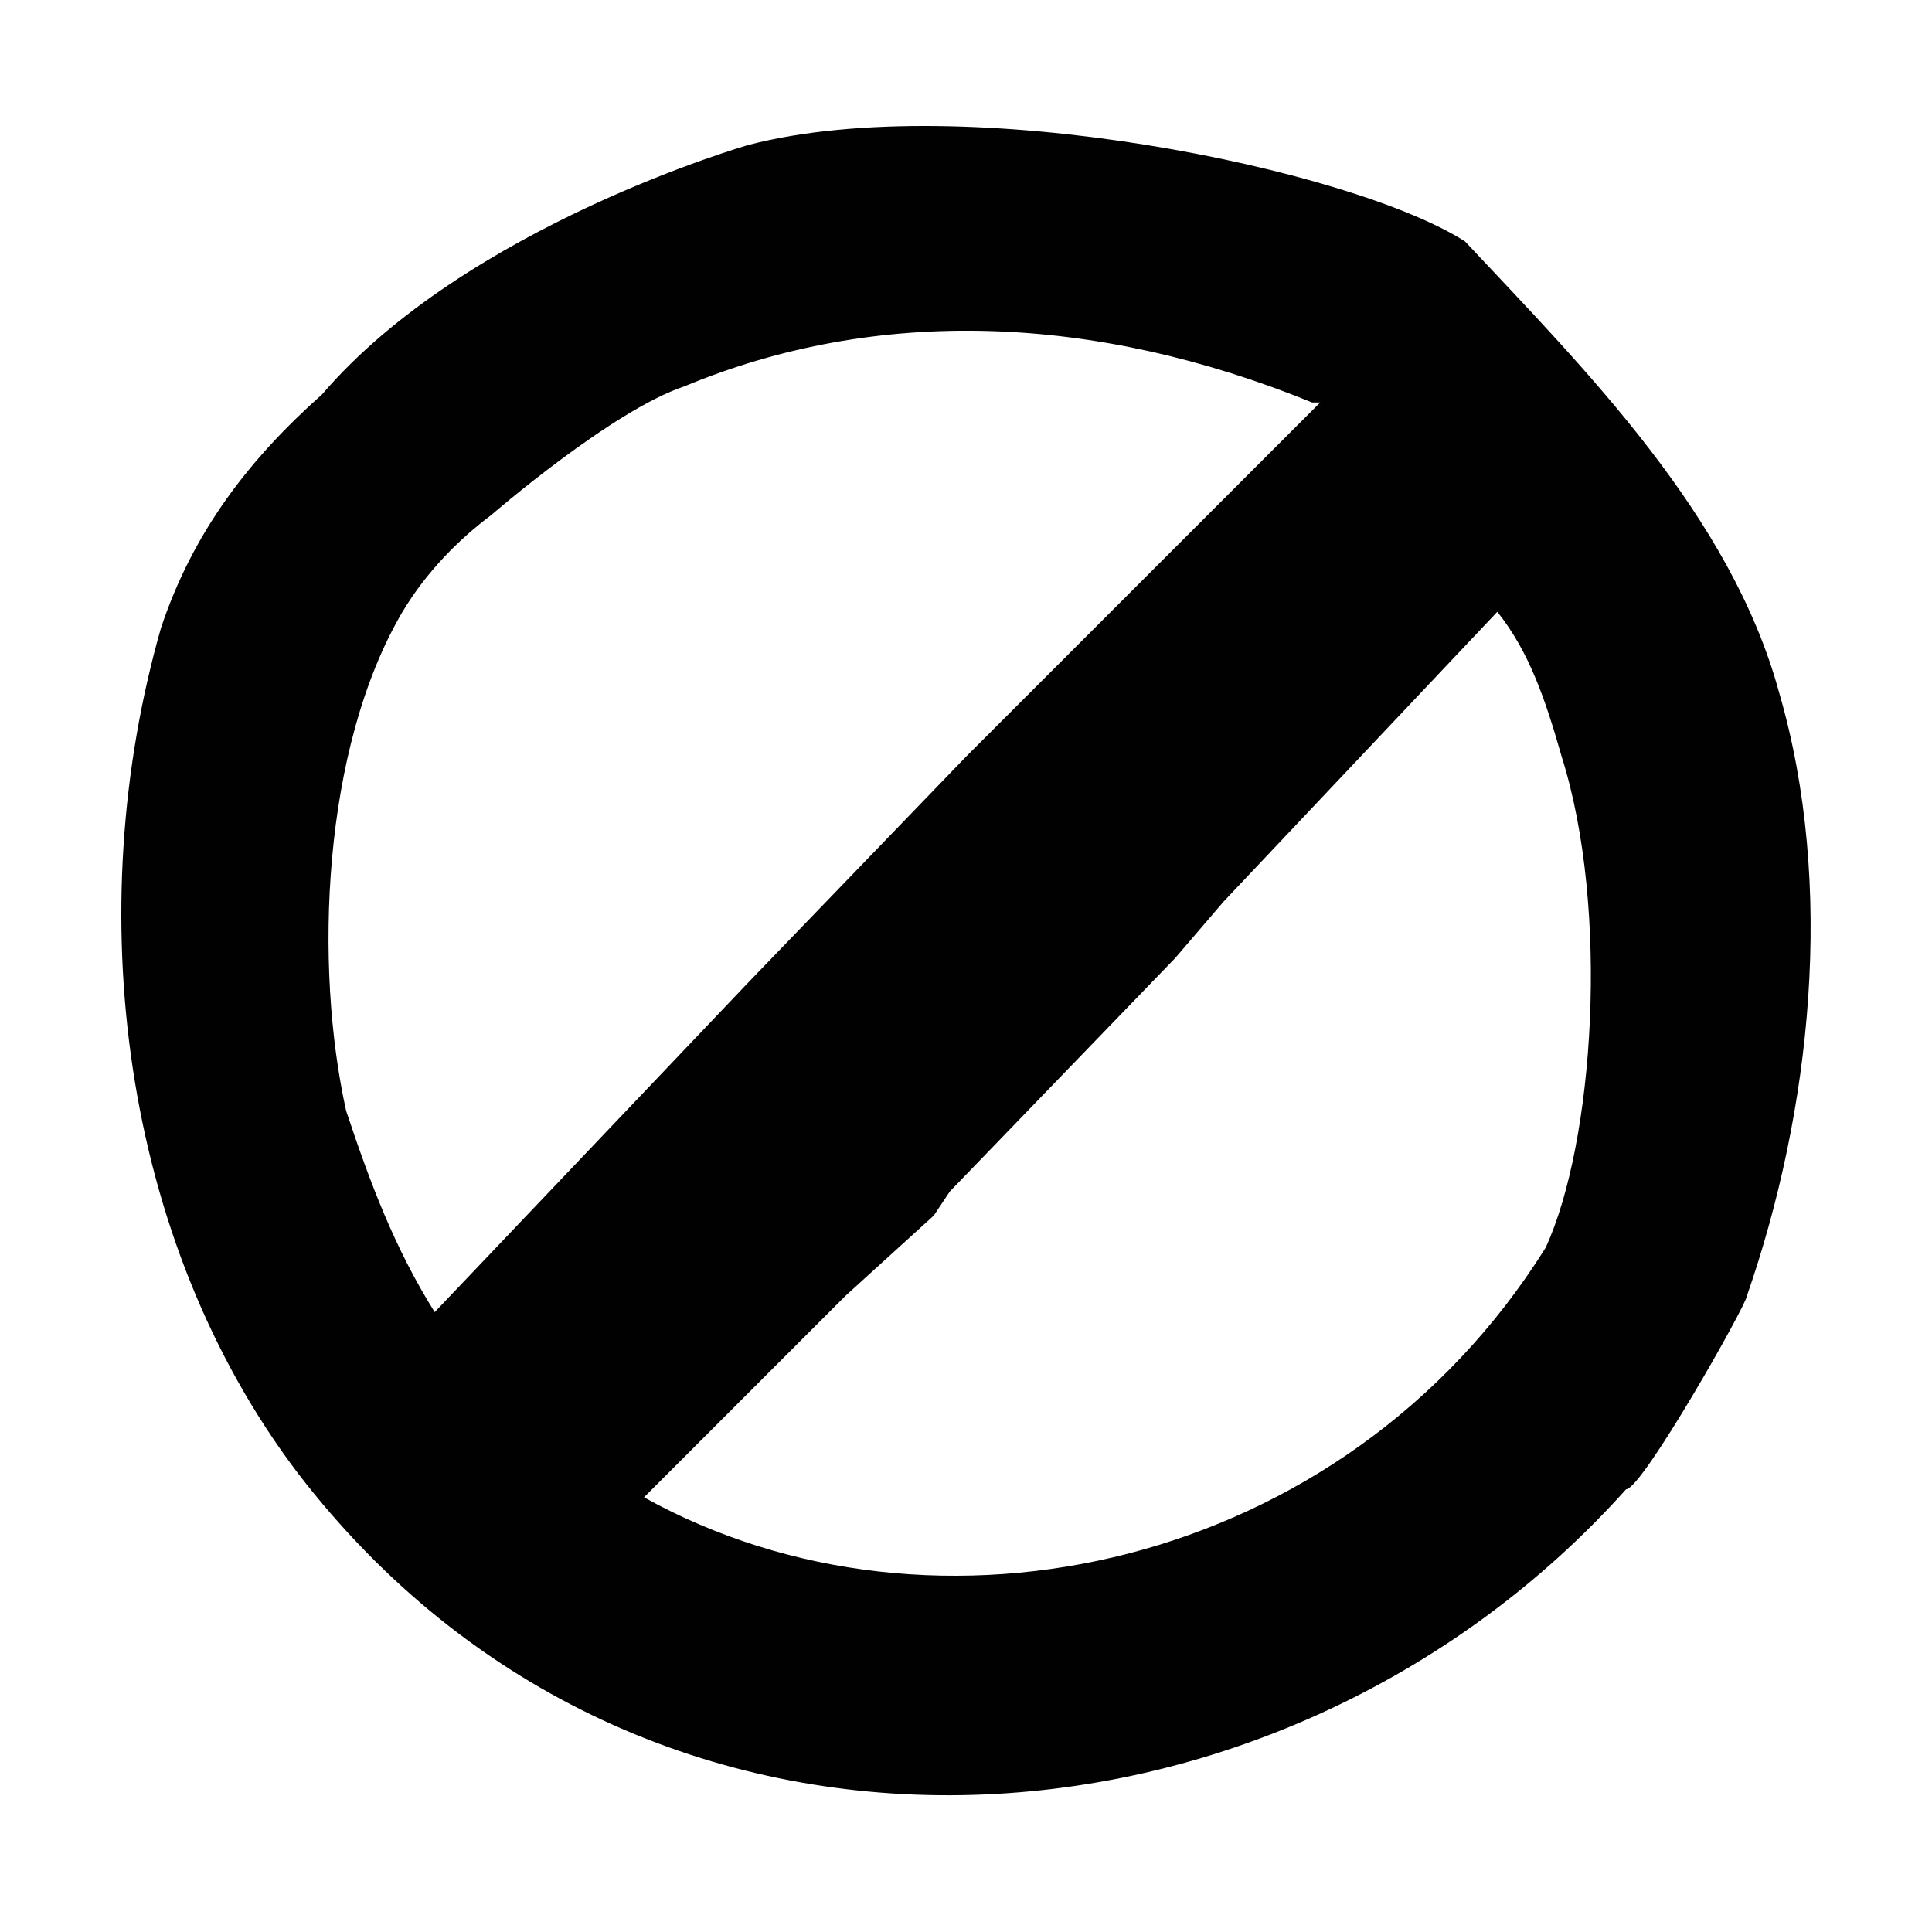
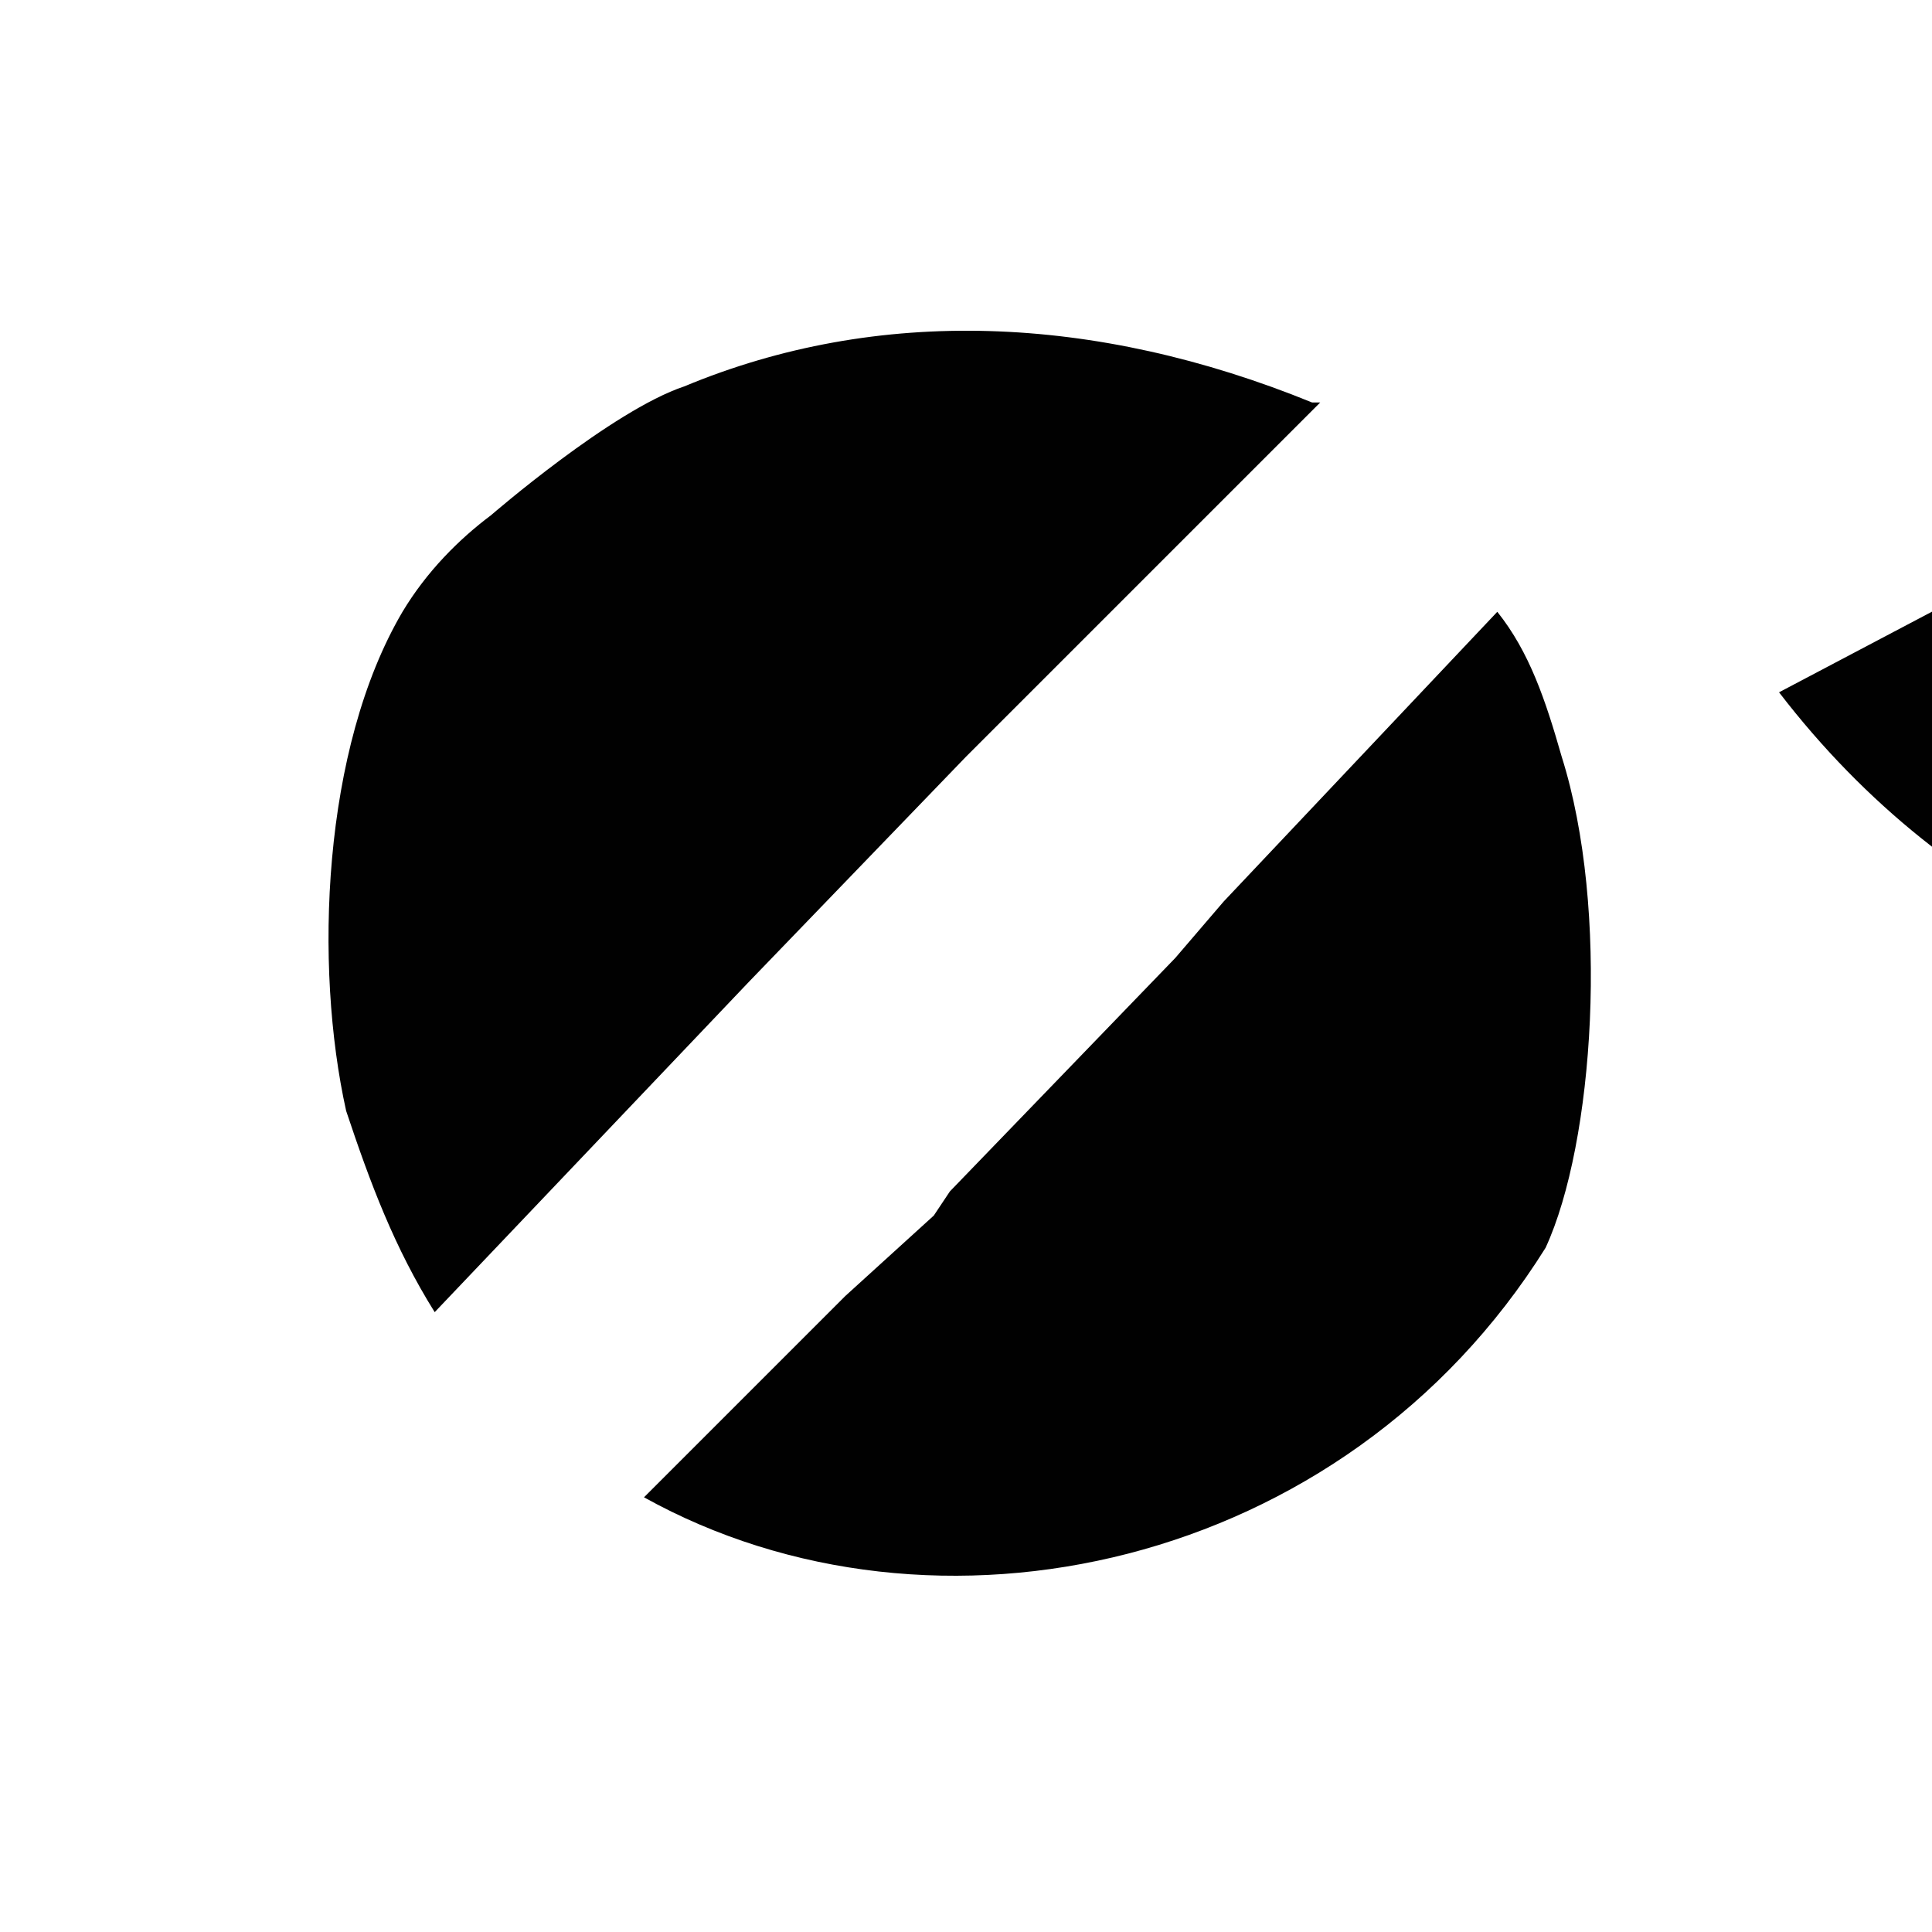
<svg xmlns="http://www.w3.org/2000/svg" viewBox="0 0 24 24">
-   <path d="M22.1 8.6c-.6-2.2-2.4-4-3.9-5.6-1.4-.9-6.2-1.9-8.9-1.2 0 0-3.5 1-5.3 3.1-.9.8-1.6 1.7-2 2.9-1 3.5-.5 7.6 1.7 10.5h0c4.3 5.6 12.2 5 16.5.2.2 0 1.5-2.3 1.5-2.4.8-2.3 1.1-5.1.4-7.5zM4.3 13.8C3.9 12 4 9.3 5 7.6h0c.3-.5.7-.9 1.1-1.2 0 0 1.5-1.3 2.4-1.6 2.4-1 5.1-.9 7.8.2h.1L12 9.4l-2.7 2.8-3.9 4.1c-.5-.8-.8-1.6-1.1-2.5zm14.9 1.7c-2.5 4-7.6 5.1-11.2 3.1h0l2.5-2.5 1.1-1 .2-.3h0l2.8-2.9.6-.7 3.4-3.6c.4.5.6 1.1.8 1.8.6 1.9.4 4.8-.2 6.1z" fill="#010101" />
+   <path d="M22.1 8.6h0c4.3 5.6 12.2 5 16.5.2.2 0 1.5-2.3 1.5-2.4.8-2.3 1.1-5.1.4-7.5zM4.3 13.8C3.9 12 4 9.3 5 7.6h0c.3-.5.7-.9 1.1-1.2 0 0 1.5-1.3 2.4-1.6 2.4-1 5.1-.9 7.8.2h.1L12 9.4l-2.7 2.8-3.9 4.1c-.5-.8-.8-1.6-1.1-2.5zm14.9 1.7c-2.5 4-7.6 5.1-11.2 3.1h0l2.5-2.5 1.1-1 .2-.3h0l2.8-2.9.6-.7 3.4-3.6c.4.5.6 1.1.8 1.8.6 1.9.4 4.8-.2 6.1z" fill="#010101" />
</svg>